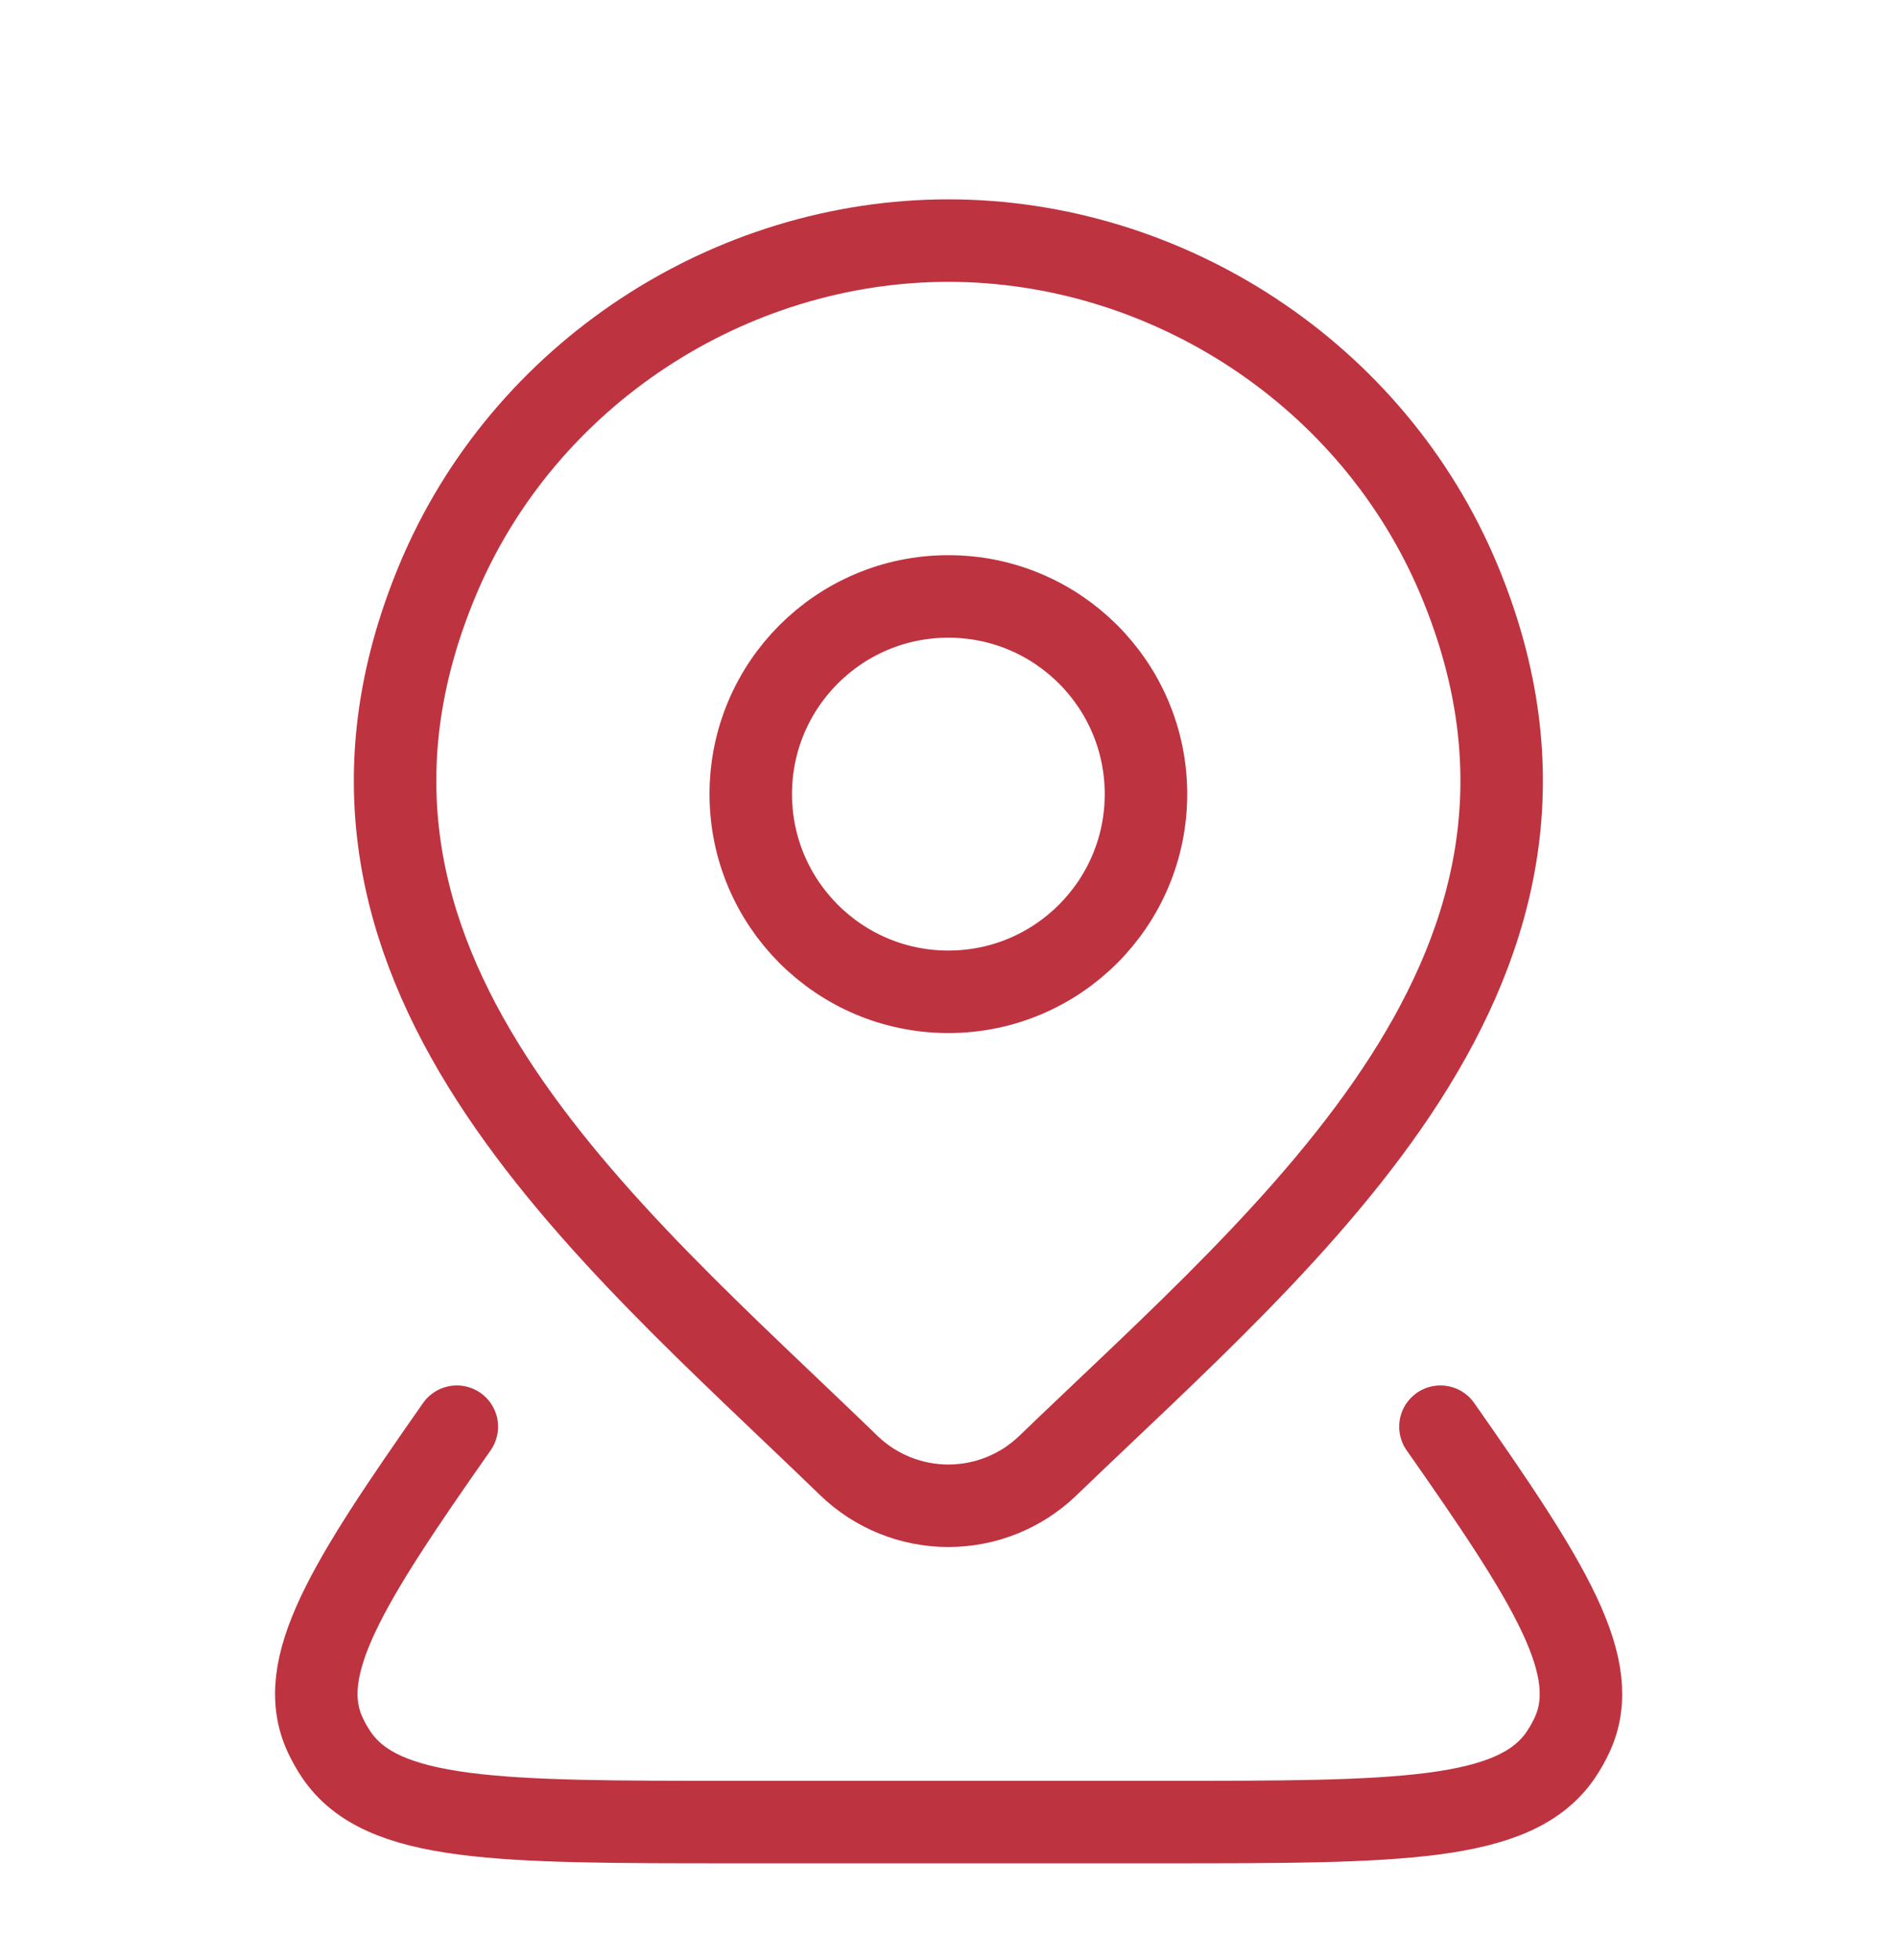
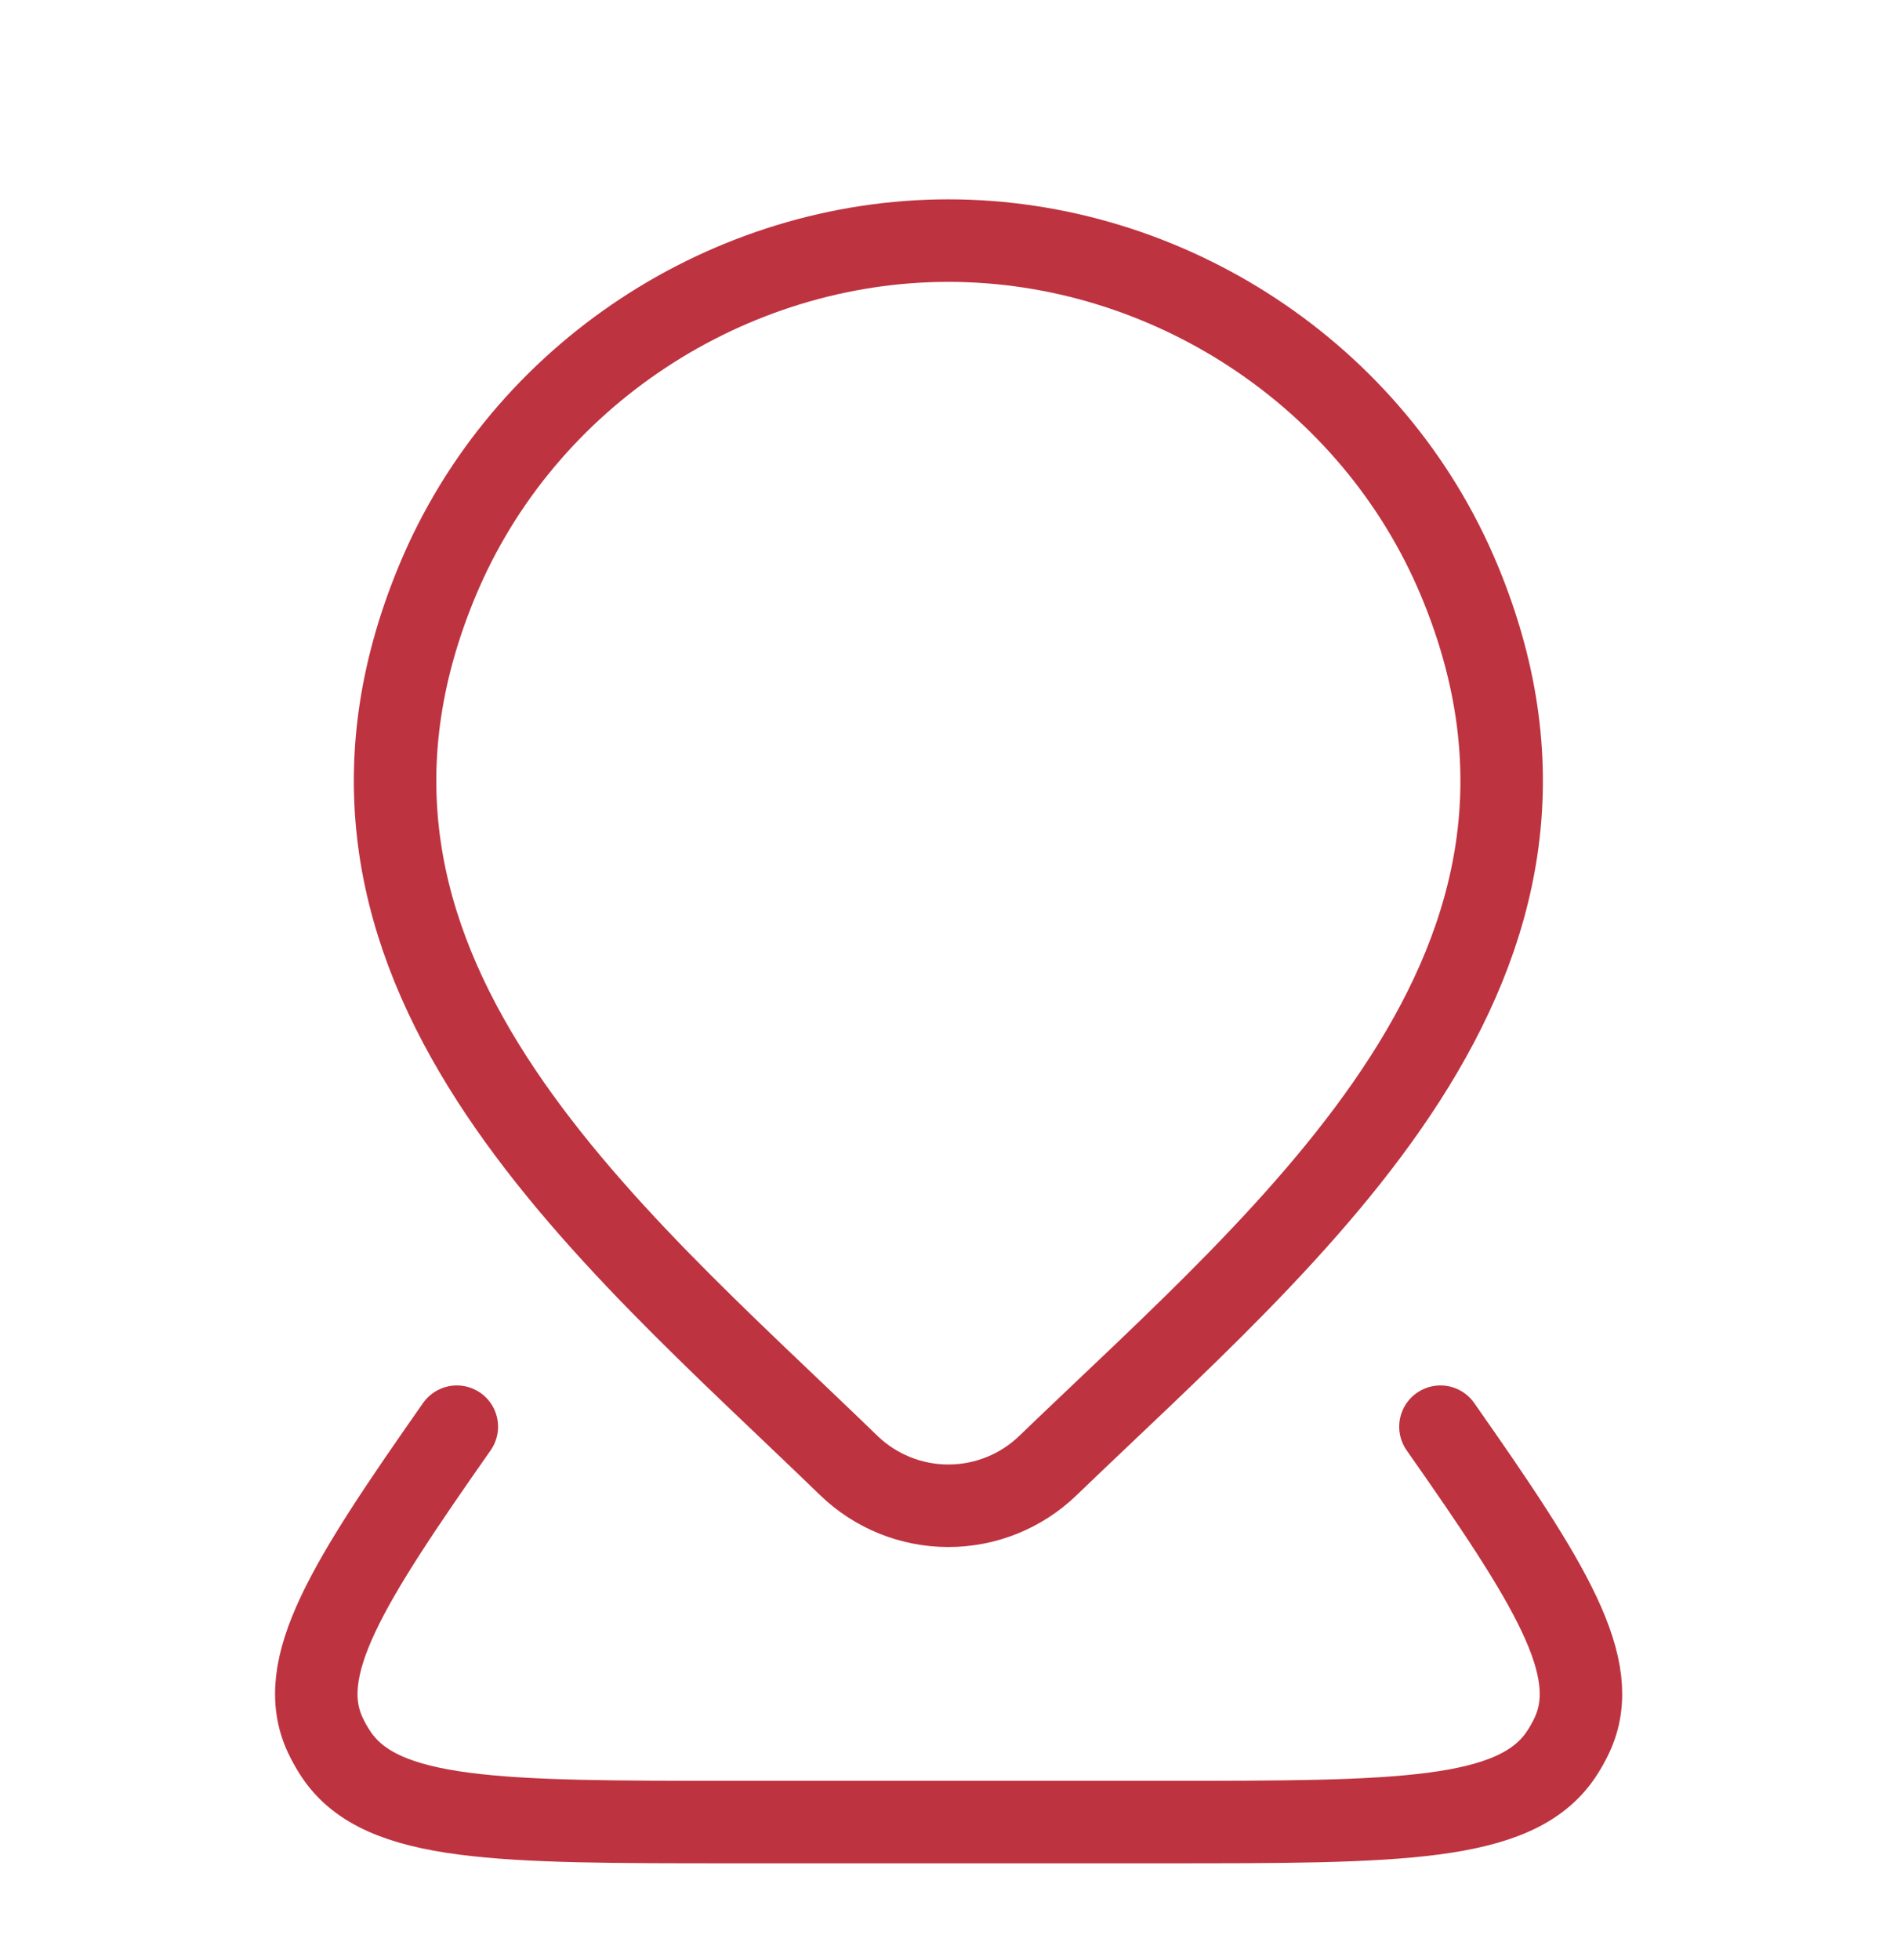
<svg xmlns="http://www.w3.org/2000/svg" width="92" height="95" viewBox="0 0 92 95" fill="none">
  <g filter="url(#filter0_d_1245_3043)">
-     <path d="M55.577 34.497C55.577 39.79 51.286 44.081 45.993 44.081C40.701 44.081 36.41 39.79 36.41 34.497C36.41 29.205 40.701 24.914 45.993 24.914C51.286 24.914 55.577 29.205 55.577 34.497Z" stroke="#BE3340" stroke-width="4" />
    <path d="M69.858 65.164C75.204 72.787 77.761 76.846 76.238 80.114C76.085 80.441 75.906 80.758 75.703 81.06C73.501 84.331 67.809 84.331 56.425 84.331H35.588C24.204 84.331 18.512 84.331 16.31 81.06C16.107 80.758 15.928 80.441 15.775 80.114C14.252 76.846 16.809 72.787 22.155 65.164" stroke="#BE3340" stroke-width="4" stroke-linecap="round" stroke-linejoin="round" />
    <path d="M50.813 67.056C49.52 68.301 47.792 68.997 45.994 68.997C44.196 68.997 42.468 68.301 41.175 67.056C29.335 55.584 13.468 42.768 21.206 24.162C25.39 14.101 35.432 7.664 45.994 7.664C56.556 7.664 66.598 14.101 70.782 24.162C78.51 42.744 62.682 55.623 50.813 67.056Z" stroke="#BE3340" stroke-width="4" />
  </g>
  <defs>
    <filter id="filter0_d_1245_3043" x="-4" y="0" width="100" height="100" filterUnits="userSpaceOnUse" color-interpolation-filters="sRGB">
      <feFlood flood-opacity="0" result="BackgroundImageFix" />
      <feColorMatrix in="SourceAlpha" type="matrix" values="0 0 0 0 0 0 0 0 0 0 0 0 0 0 0 0 0 0 127 0" result="hardAlpha" />
      <feOffset dy="4" />
      <feGaussianBlur stdDeviation="2" />
      <feComposite in2="hardAlpha" operator="out" />
      <feColorMatrix type="matrix" values="0 0 0 0 0 0 0 0 0 0 0 0 0 0 0 0 0 0 0.25 0" />
      <feBlend mode="normal" in2="BackgroundImageFix" result="effect1_dropShadow_1245_3043" />
      <feBlend mode="normal" in="SourceGraphic" in2="effect1_dropShadow_1245_3043" result="shape" />
    </filter>
  </defs>
</svg>